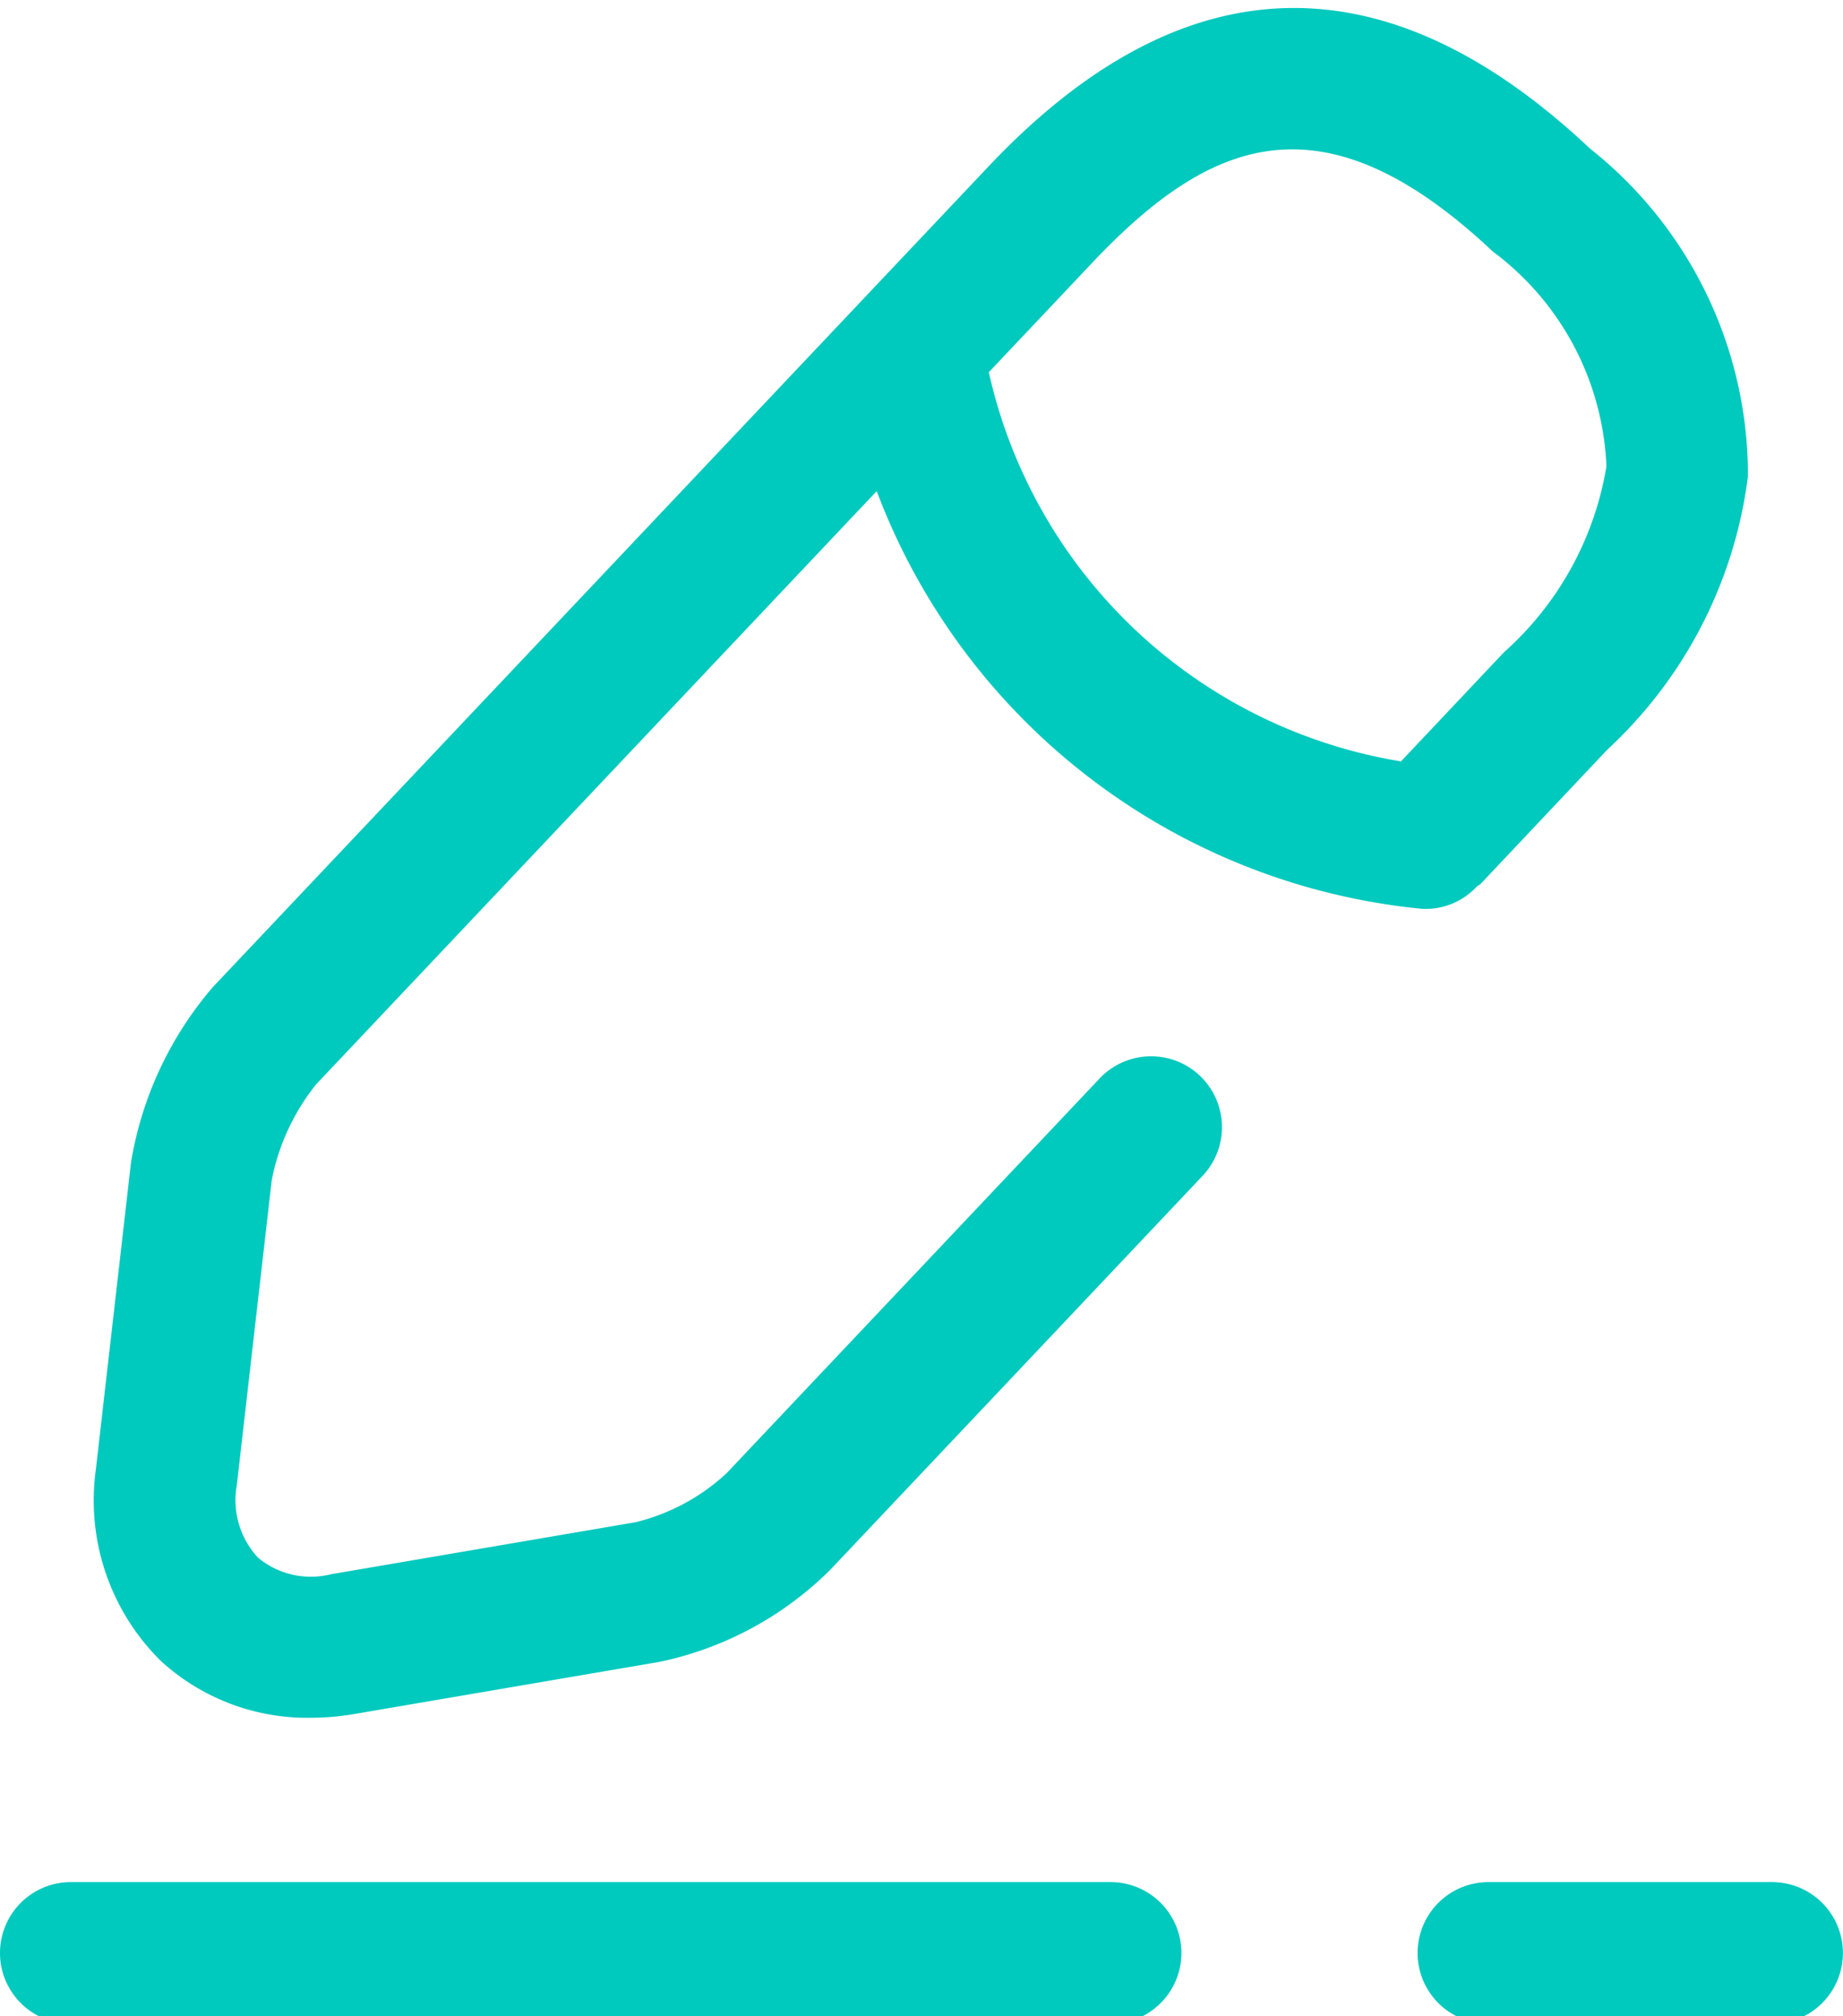
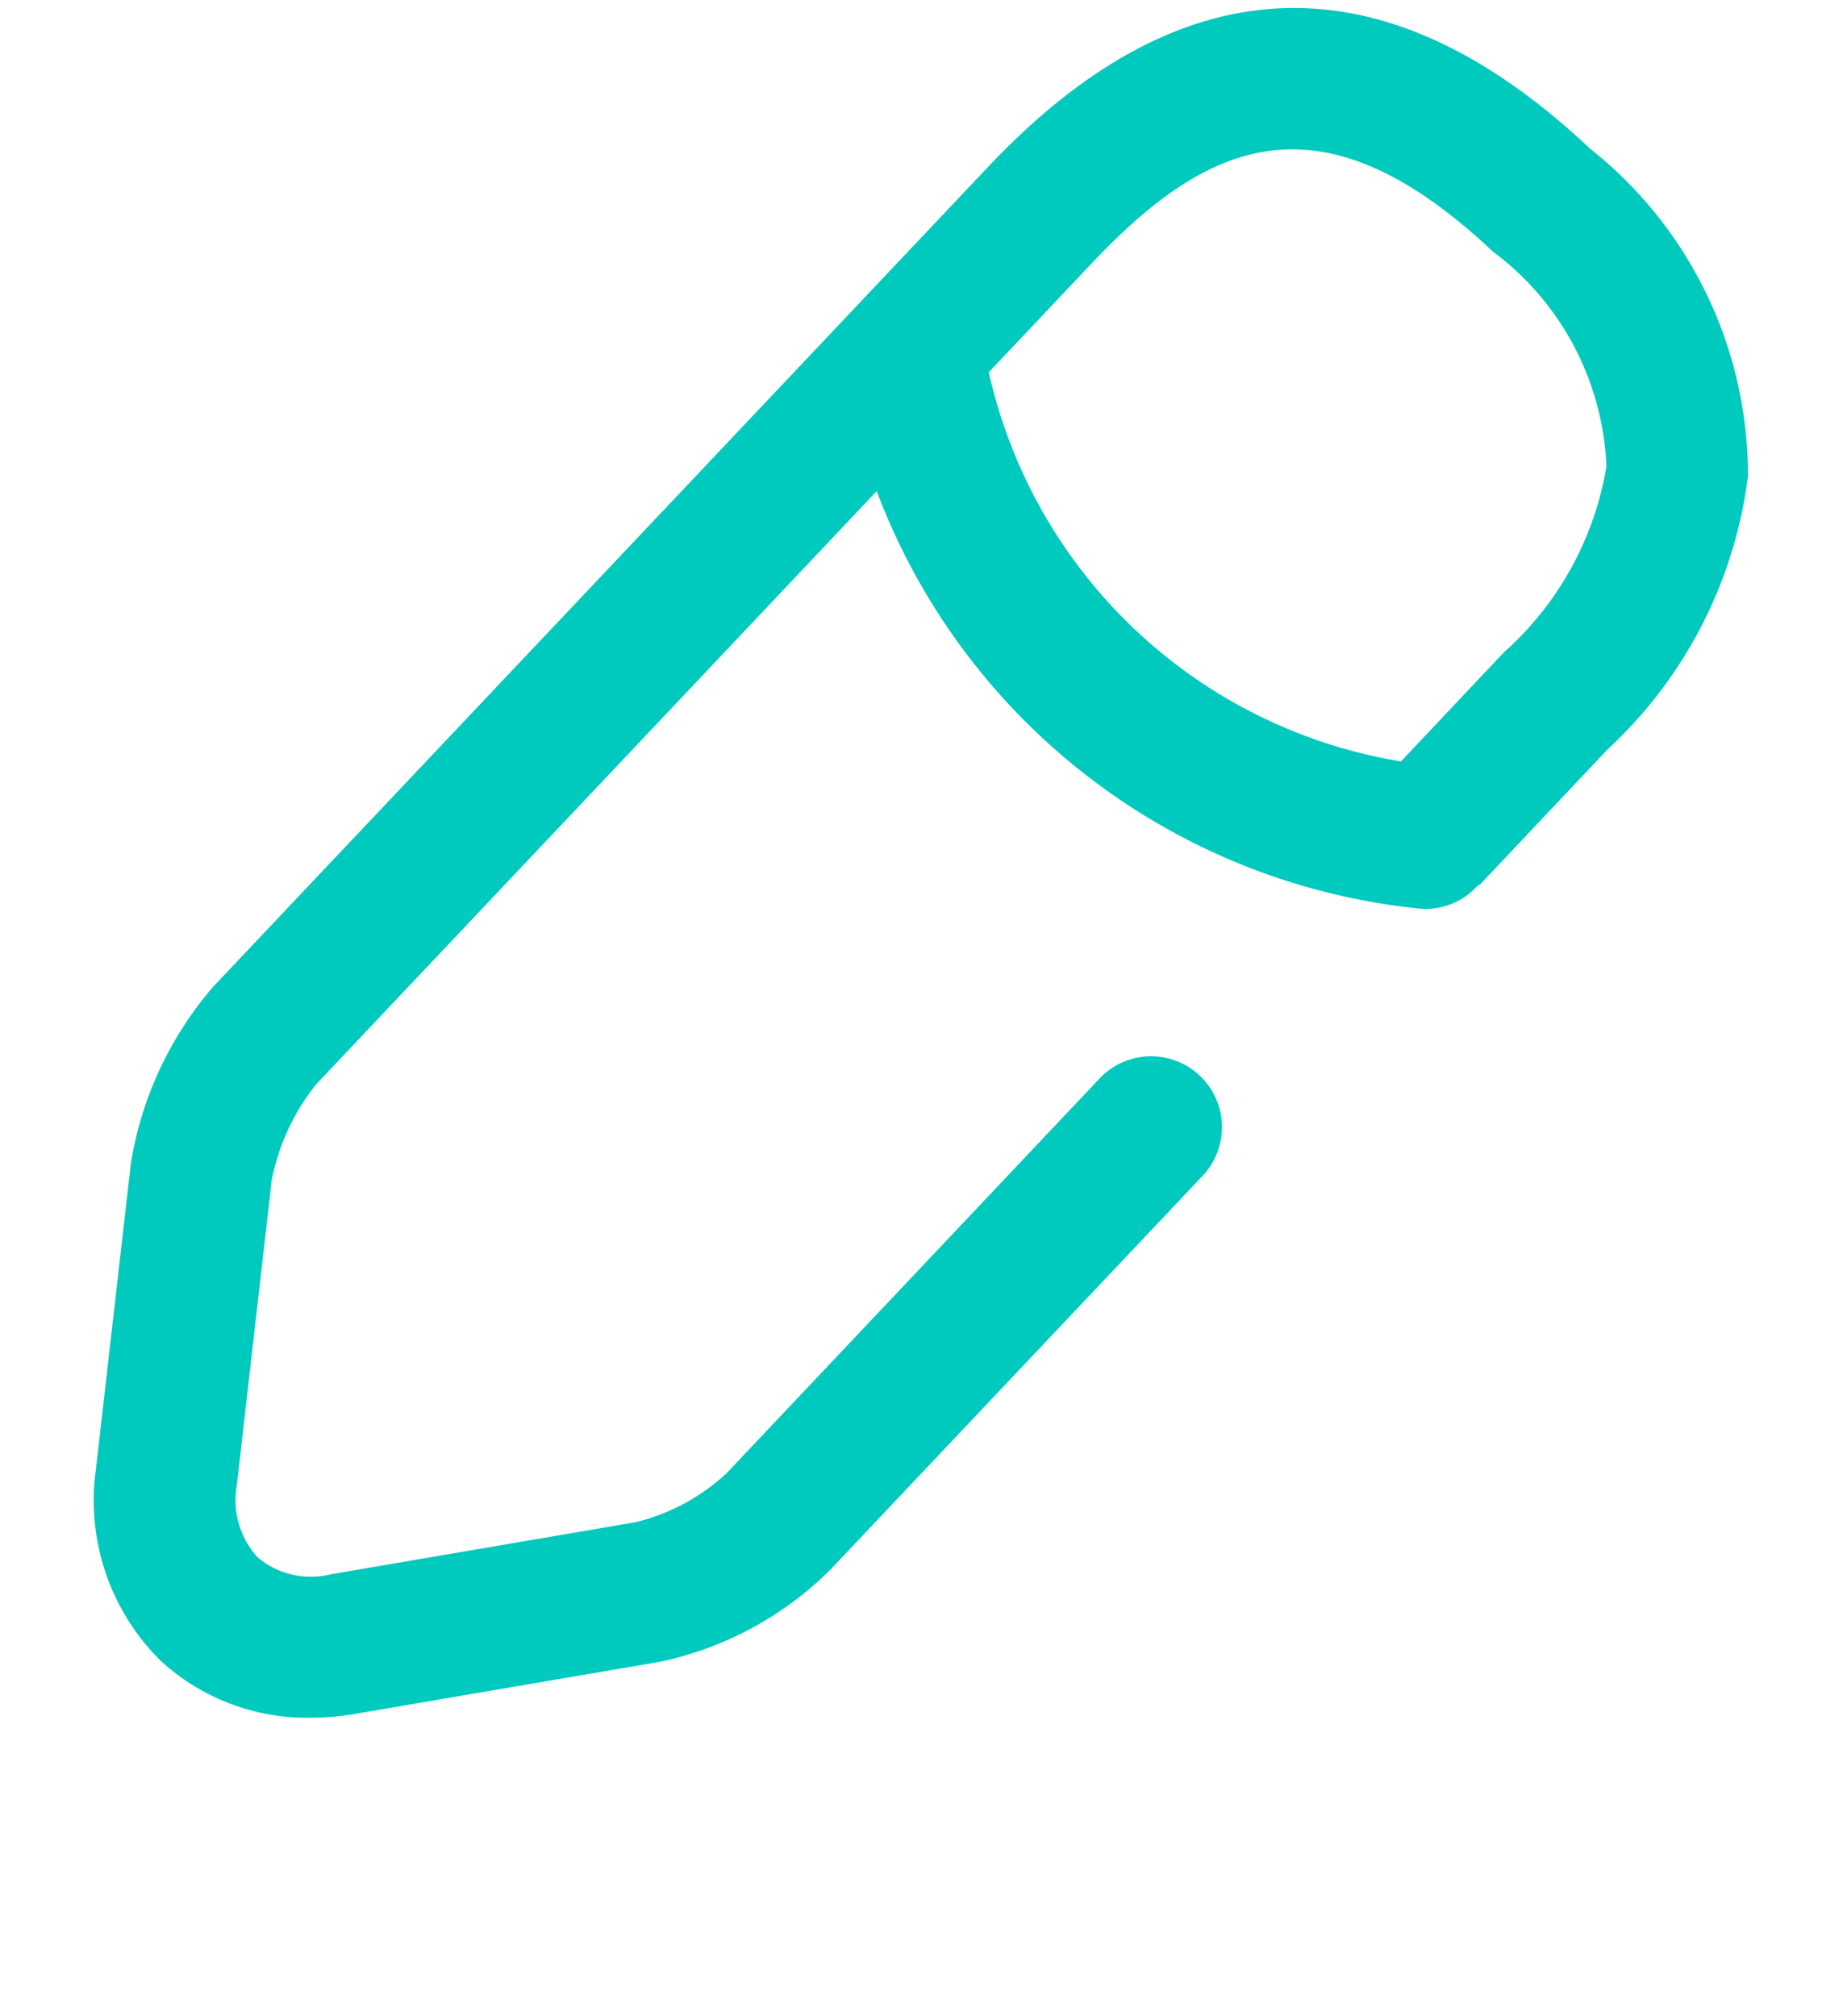
<svg xmlns="http://www.w3.org/2000/svg" id="Layer_1" data-name="Layer 1" width="6.879mm" height="7.526mm" viewBox="0 0 19.5 21.334">
  <defs>
    <style>.cls-1{fill:#00c9be;}</style>
  </defs>
  <path class="cls-1" d="M11.645,11.401,7.686,15.591a2.169,2.169,0,0,1-.962.517l-3.22.55a.874.874,0,0,1-.774-.175.895.895,0,0,1-.224-.77l.369-3.225a2.34,2.34,0,0,1,.471-1.015l5.93-6.276a6.878,6.878,0,0,0,5.739,4.417.648.648,0,0,0,.076.004.74.74,0,0,0,.535-.237c.012-.011.028-.016.04-.028l1.339-1.419a4.748,4.748,0,0,0,1.489-2.892,4.405,4.405,0,0,0-1.67-3.469c-2.169-2.043-4.309-1.983-6.358.181L2.254,10.443a3.788,3.788,0,0,0-.868,1.859l-.371,3.242a2.386,2.386,0,0,0,.686,2.031,2.29,2.29,0,0,0,1.586.602,2.773,2.773,0,0,0,.47-.041l3.224-.551a3.608,3.608,0,0,0,1.804-.974l3.95-4.18a.75.75,0,0,0-1.09-1.03Zm-.09-8.619c1.234-1.305,2.43-1.825,4.239-.121A2.985,2.985,0,0,1,16.997,4.936a3.369,3.369,0,0,1-1.084,1.966l-1.09,1.155a5.358,5.358,0,0,1-4.361-4.118Z" />
-   <path class="cls-1" d="M11.75,19.916H.75a.75.75,0,1,0,0,1.5H11.75a.75.75,0,1,0,0-1.5Z" />
-   <path class="cls-1" d="M18.749,19.916h-3a.75.75,0,0,0,0,1.5h3a.75.75,0,1,0,0-1.5Z" />
</svg>